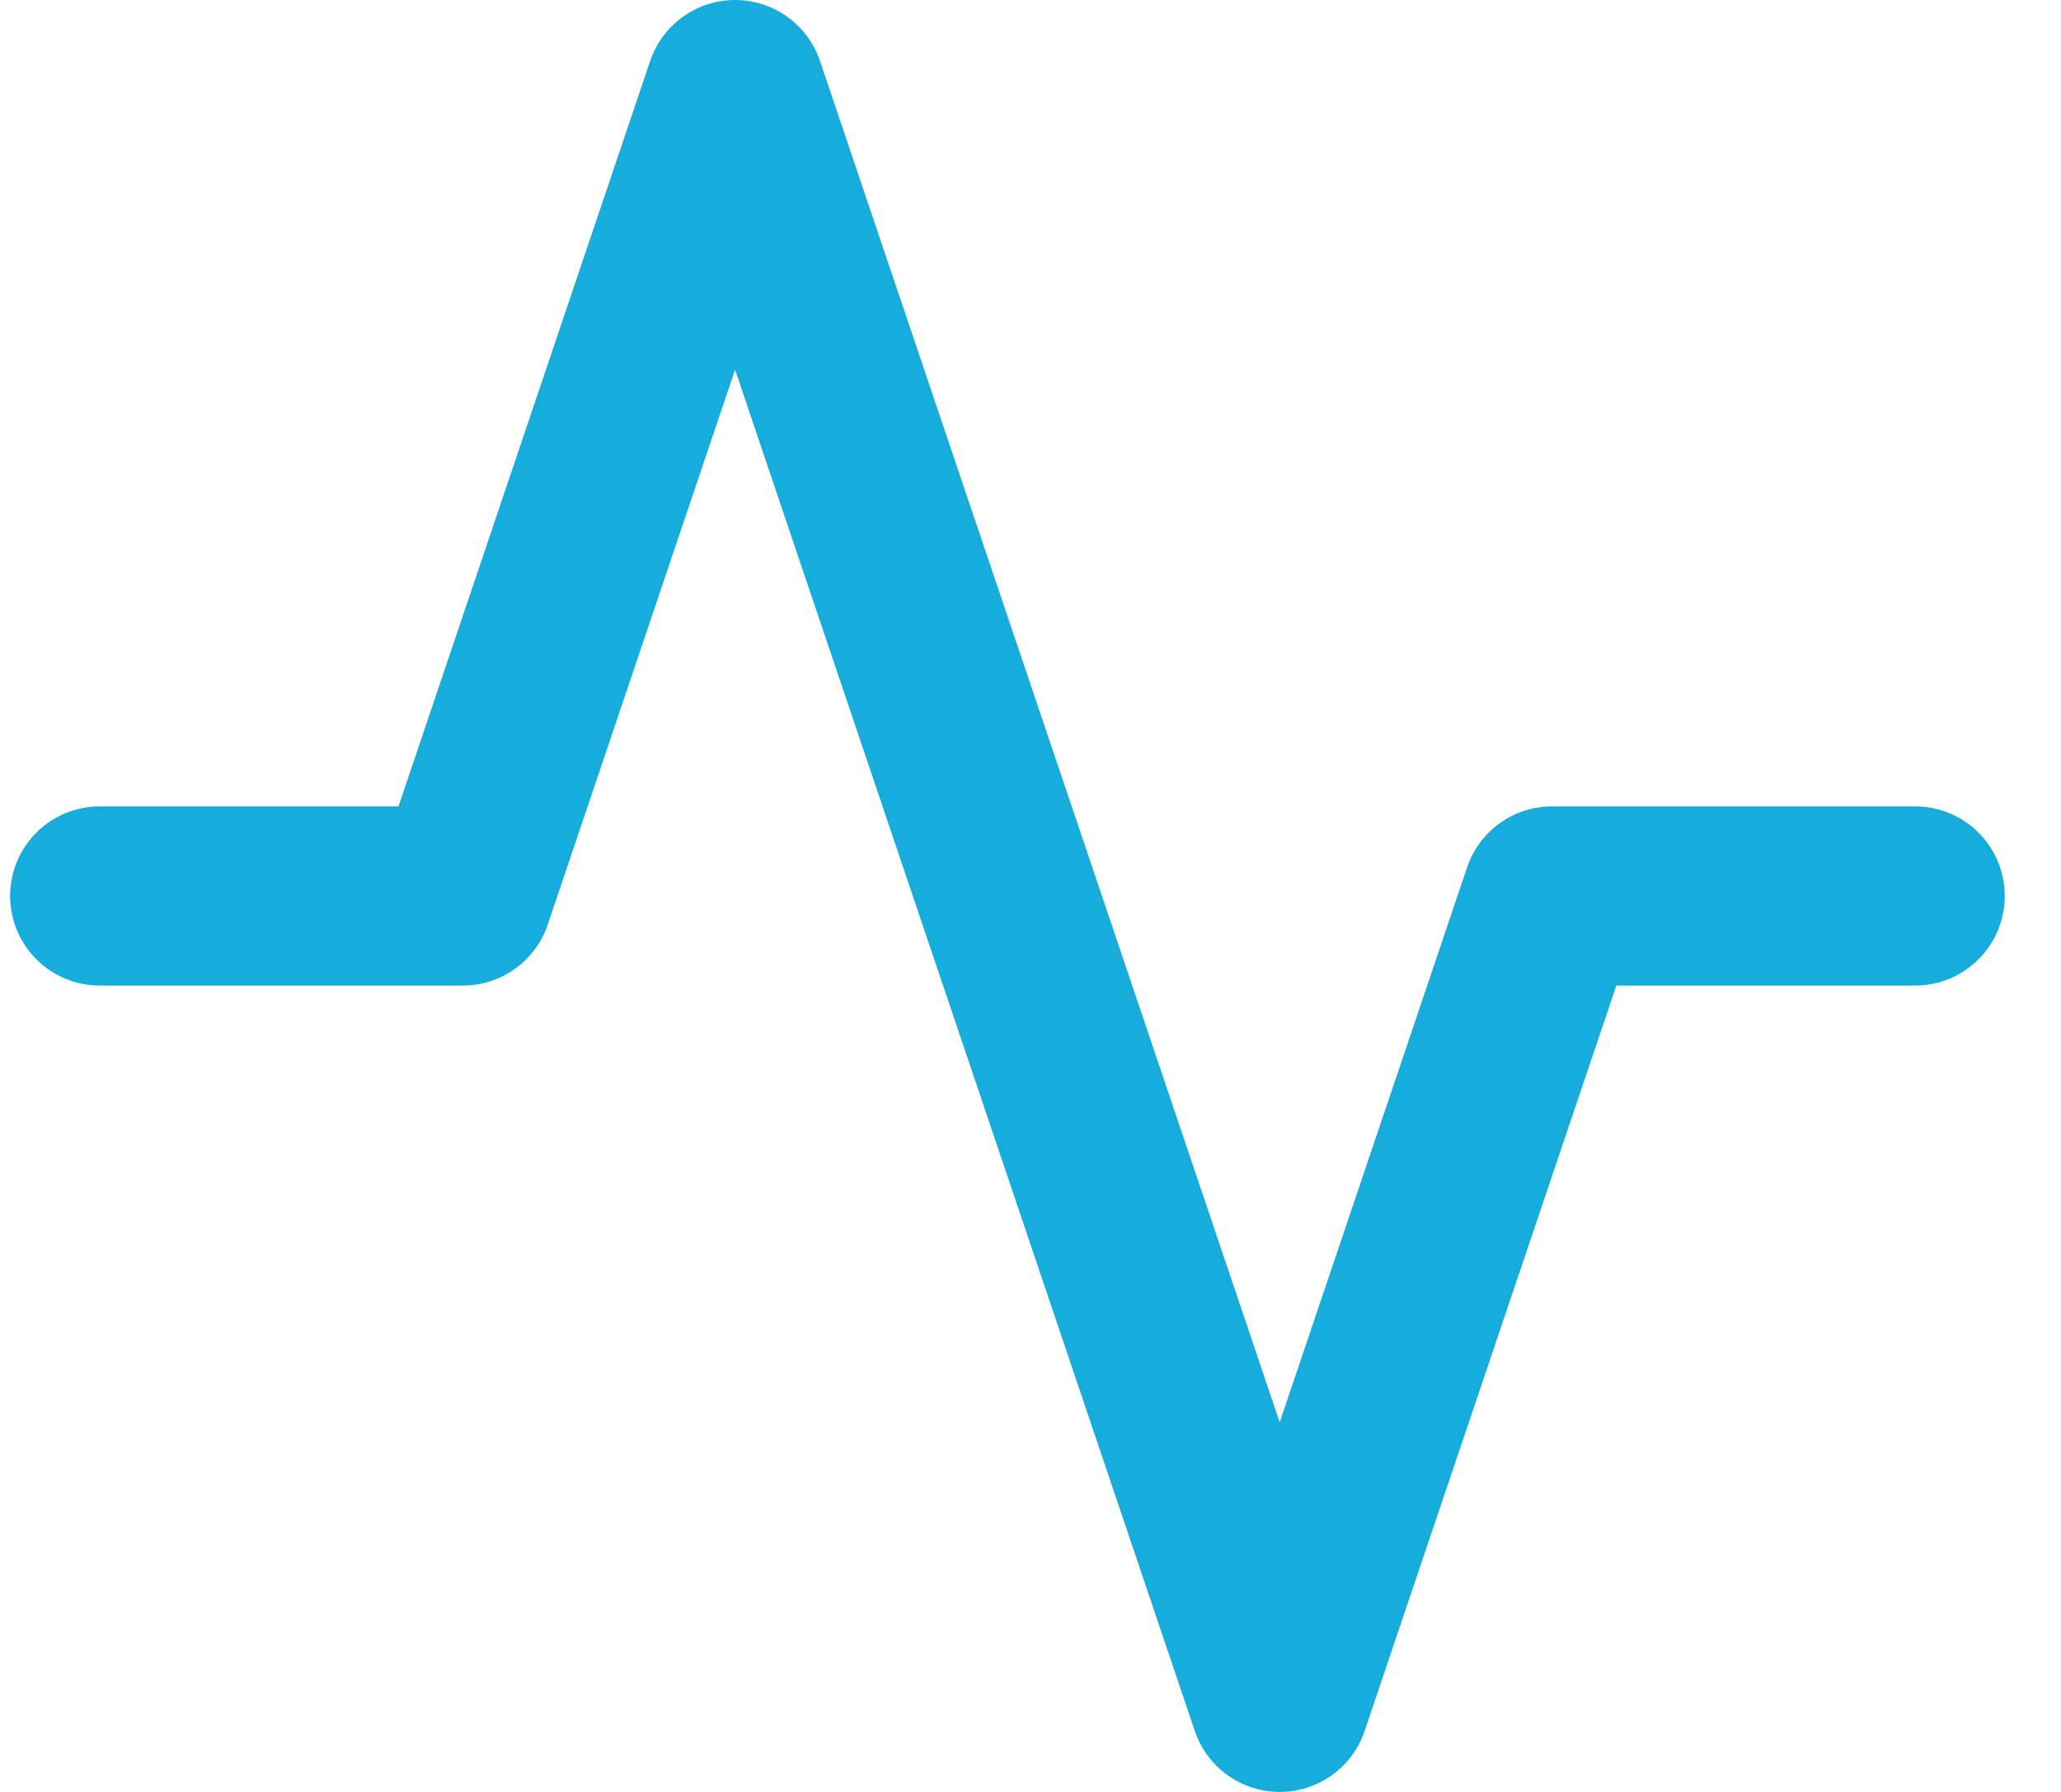
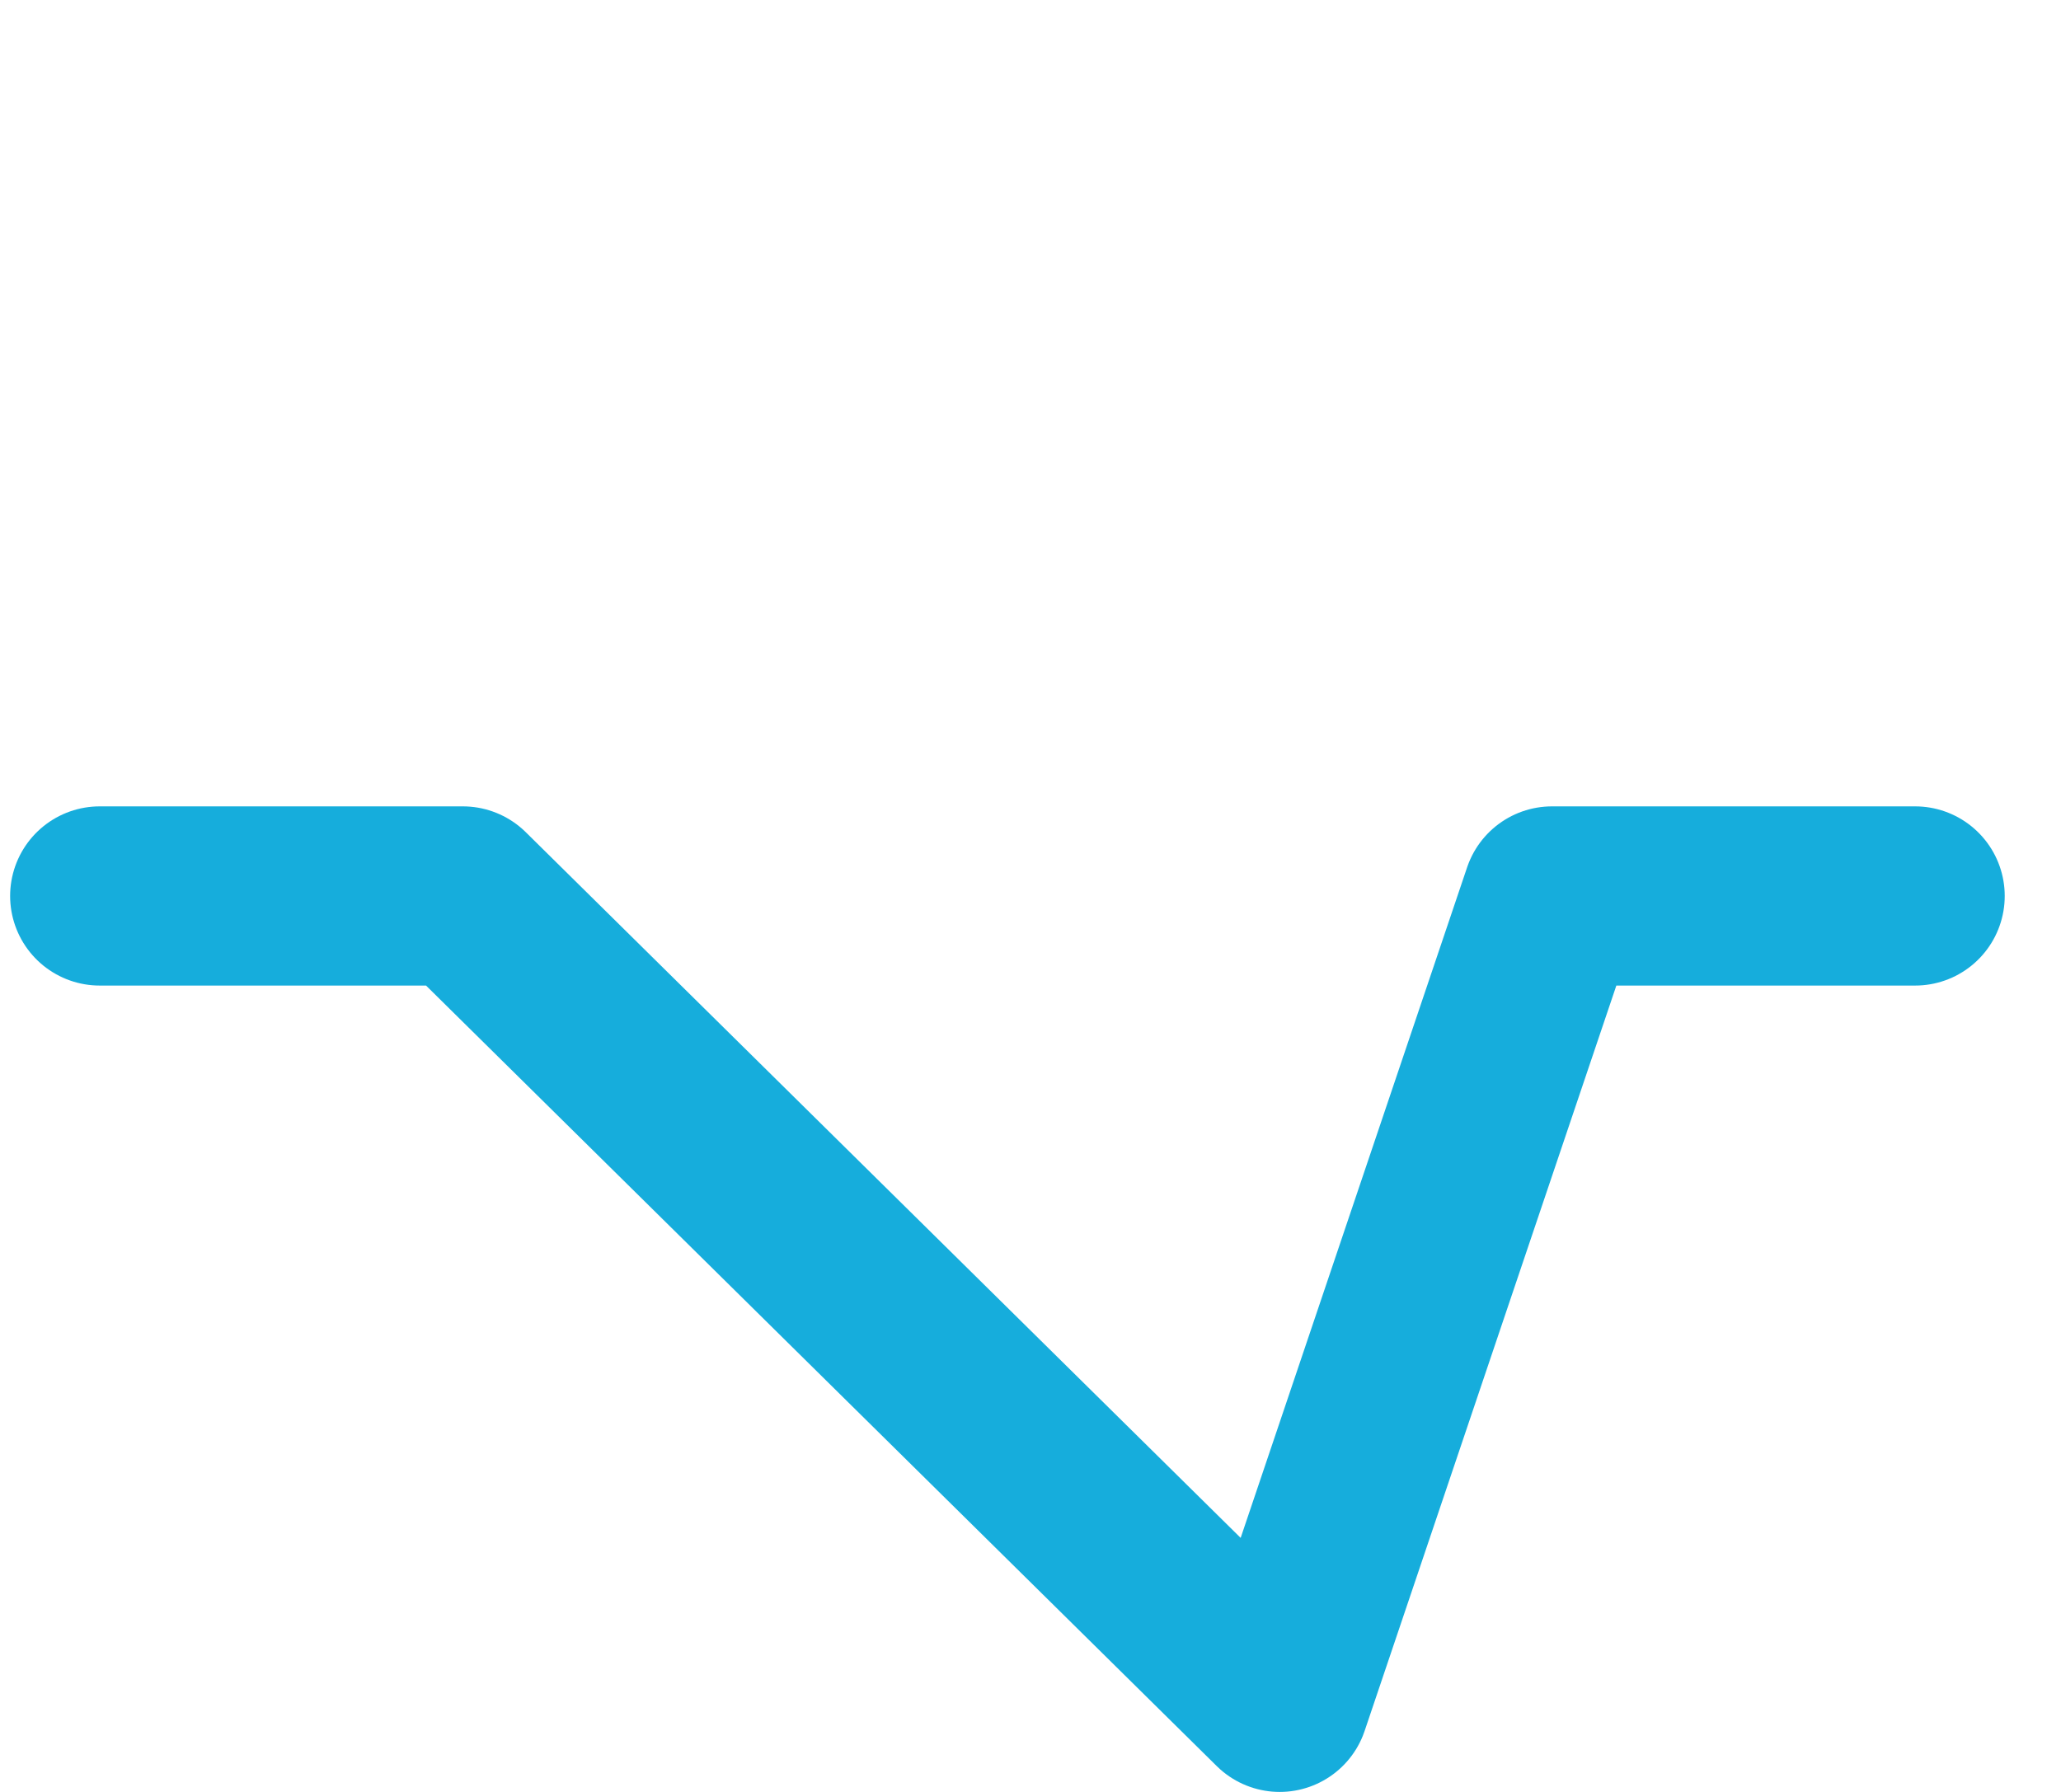
<svg xmlns="http://www.w3.org/2000/svg" width="23" height="20" viewBox="0 0 23 20" fill="none">
-   <path d="M21.372 10H17.32L14.281 19L8.203 1L5.165 10H1.113" stroke="#16ADDC" stroke-width="2" stroke-linecap="round" stroke-linejoin="round" />
+   <path d="M21.372 10H17.32L14.281 19L5.165 10H1.113" stroke="#16ADDC" stroke-width="2" stroke-linecap="round" stroke-linejoin="round" />
</svg>